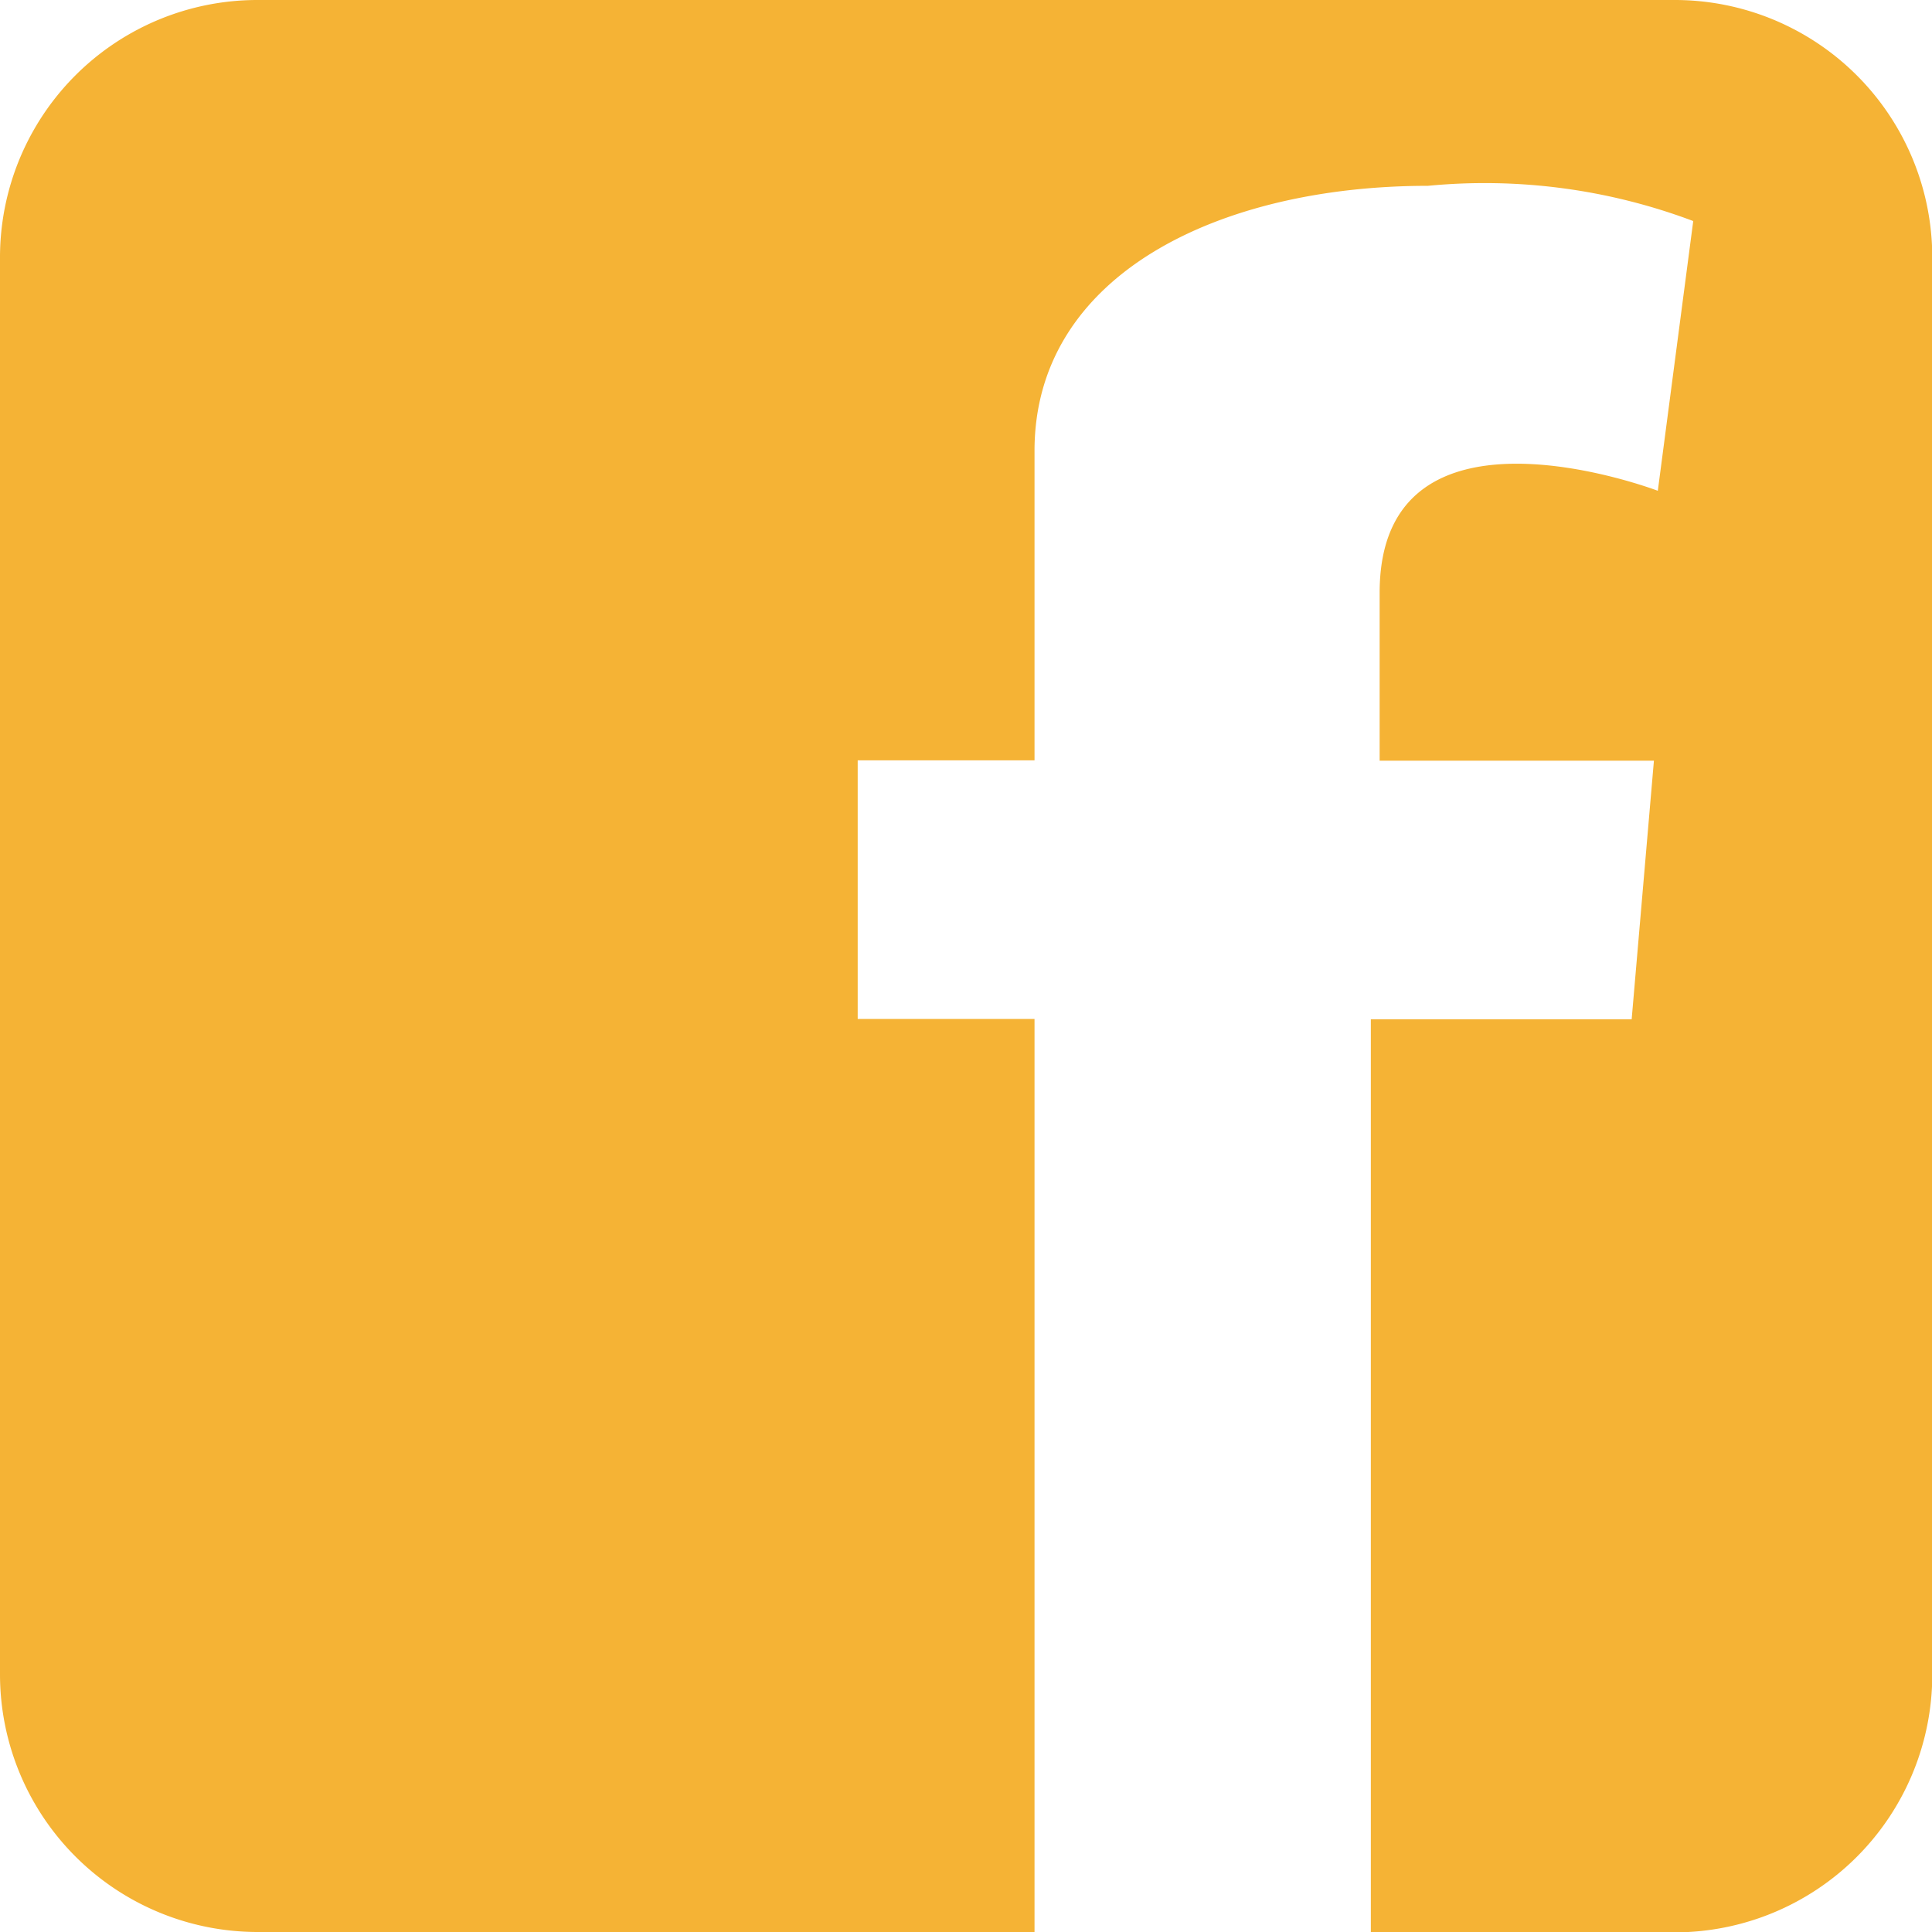
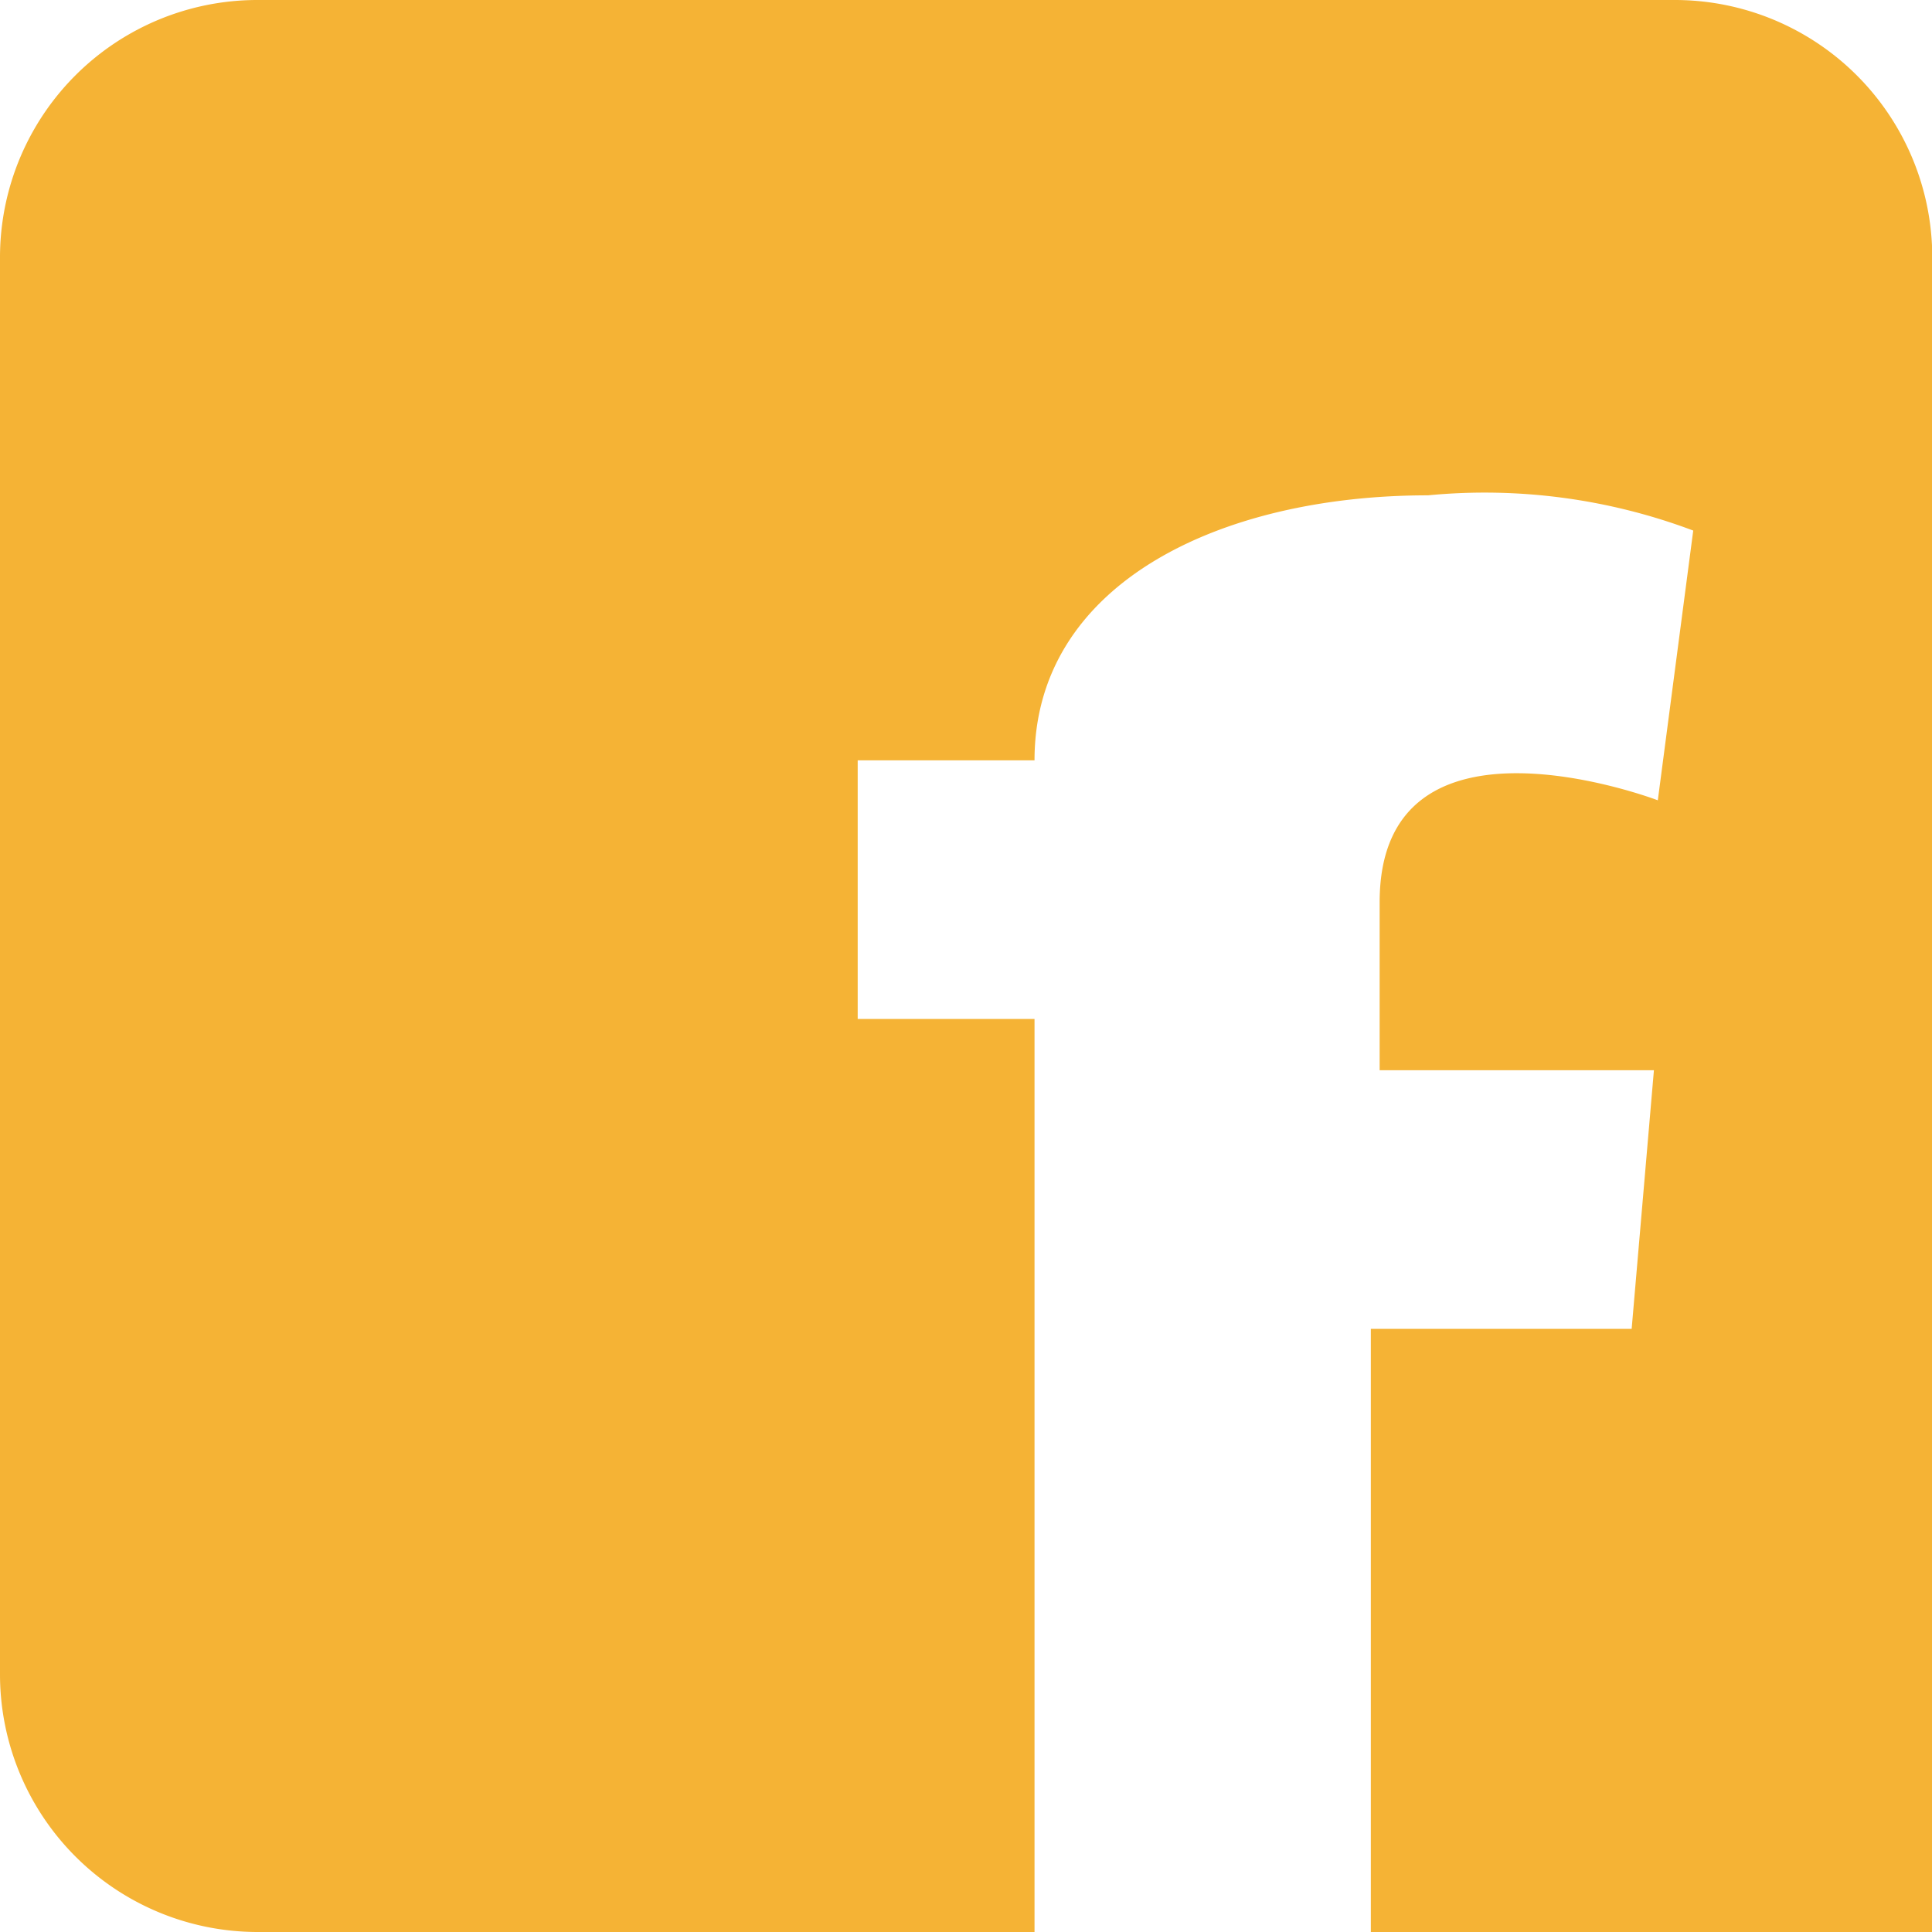
<svg xmlns="http://www.w3.org/2000/svg" width="20.836" height="20.836" viewBox="0 0 20.836 20.836">
-   <path id="Path_19" data-name="Path 19" d="M485.548,407.564v-9.847h-1.907v-2.789h1.907v-3.338c0-1.906,2-2.858,4.243-2.858a6.382,6.382,0,0,1,2.861.38l-.382,2.909s-3-1.145-3,1.1v1.811h2.958l-.24,2.789h-2.813v9.847h3.277a2.78,2.78,0,0,0,2.778-2.778V389.505a2.777,2.777,0,0,0-2.778-2.777H477.168a2.776,2.776,0,0,0-2.777,2.777v15.281a2.779,2.779,0,0,0,2.777,2.778Z" transform="translate(-474.391 -386.728)" fill="#f5b335" />
+   <path id="Path_19" data-name="Path 19" d="M485.548,407.564v-9.847h-1.907v-2.789h1.907c0-1.906,2-2.858,4.243-2.858a6.382,6.382,0,0,1,2.861.38l-.382,2.909s-3-1.145-3,1.1v1.811h2.958l-.24,2.789h-2.813v9.847h3.277a2.78,2.78,0,0,0,2.778-2.778V389.505a2.777,2.777,0,0,0-2.778-2.777H477.168a2.776,2.776,0,0,0-2.777,2.777v15.281a2.779,2.779,0,0,0,2.777,2.778Z" transform="translate(-474.391 -386.728)" fill="#f5b335" />
</svg>